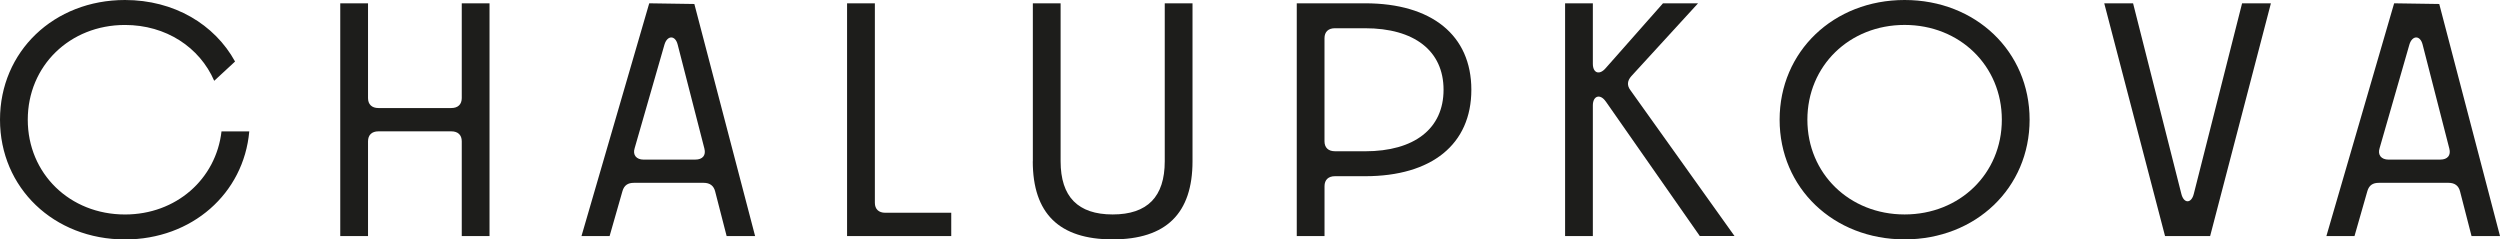
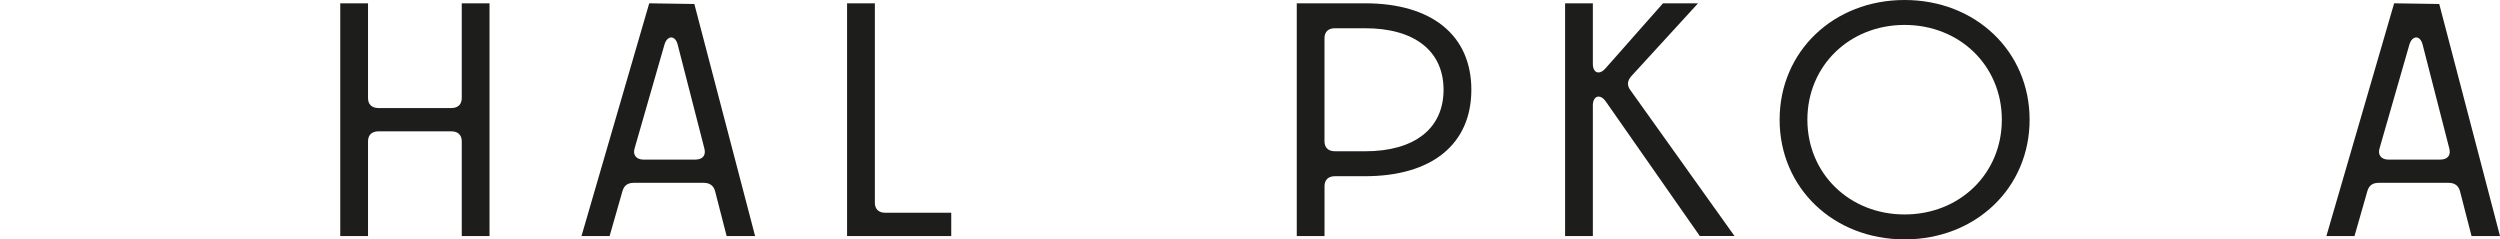
<svg xmlns="http://www.w3.org/2000/svg" width="1232" height="118" viewBox="0 0 1232 118" fill="none">
-   <path d="M0 58.983C0 25.388 26.53 0 61.596 0C85.726 0 105.737 11.953 115.837 30.316L105.563 39.822C98.383 23.274 81.78 12.303 61.596 12.303C34.388 12.303 13.682 32.463 13.682 59C13.682 85.537 34.388 105.697 61.596 105.697C86.752 105.697 106.432 88.334 109.161 64.743H122.844C120.114 95.376 94.61 118 61.596 118C26.53 117.967 0 92.579 0 58.983Z" fill="#1D1D1B" />
  <path d="M227.554 69.638C227.554 66.525 225.677 64.727 222.426 64.727H186.491C183.24 64.727 181.362 66.525 181.362 69.638V116.335H167.68V1.631H181.362V48.329C181.362 51.442 183.24 53.24 186.491 53.24H222.426C225.677 53.24 227.554 51.442 227.554 48.329V1.631H241.237V116.319H227.554V69.621V69.638Z" fill="#1D1D1B" />
  <path d="M319.939 1.631L342.175 1.964L372.112 116.319H358.082L352.432 94.36C351.754 91.58 349.859 90.098 346.782 90.098H312.394C309.491 90.098 307.596 91.247 306.744 94.194L300.416 116.319H286.56L319.939 1.631ZM317.192 78.644H342.679C346.278 78.644 347.982 76.514 347.13 73.234L333.952 21.959C332.752 17.214 328.823 17.364 327.45 21.959L312.742 73.084C311.716 76.364 313.594 78.661 317.192 78.661V78.644Z" fill="#1D1D1B" />
  <path d="M431.135 1.631V99.937C431.135 103.05 433.012 104.848 436.263 104.848H468.774V116.319H417.435V1.631H431.135Z" fill="#1D1D1B" />
-   <path d="M508.986 79.46V1.631H522.668V79.46C522.668 96.99 531.221 105.681 548.328 105.681C565.435 105.681 573.989 96.99 573.989 79.46V1.631H587.671V79.46C587.671 105.181 574.667 117.967 548.311 117.967C521.955 117.967 508.951 105.181 508.951 79.46H508.986Z" fill="#1D1D1B" />
  <path d="M639.027 1.631H672.736C705.577 1.631 725.083 17.364 725.083 44.233C725.083 71.103 705.577 86.835 672.736 86.835H657.855C654.604 86.835 652.726 88.633 652.726 91.746V116.319H639.044V1.631H639.027ZM657.837 74.549H672.719C697.006 74.549 711.384 63.412 711.384 44.233C711.384 25.055 697.006 13.918 672.719 13.918H657.837C654.586 13.918 652.709 15.716 652.709 18.829V69.621C652.709 72.734 654.586 74.532 657.837 74.532V74.549Z" fill="#1D1D1B" />
  <path d="M791.286 49.977C788.556 46.048 784.958 47.197 784.958 51.941V116.335H771.276V1.631H784.958V31.448C784.958 36.043 788.209 37.175 791.286 33.579L819.519 1.631H836.8L803.942 37.508C801.891 39.805 801.717 42.102 803.421 44.383L854.759 116.302H837.652L791.286 49.944V49.977Z" fill="#1D1D1B" />
  <path d="M876.995 58.983C876.995 25.405 903.525 0 938.591 0C973.656 0 1000.19 25.388 1000.19 58.983C1000.19 92.579 973.674 117.967 938.591 117.967C903.507 117.967 876.995 92.579 876.995 58.983ZM986.504 58.983C986.504 32.447 965.798 12.286 938.591 12.286C911.383 12.286 890.677 32.447 890.677 58.983C890.677 85.52 911.383 105.681 938.591 105.681C965.798 105.681 986.504 85.537 986.504 58.983Z" fill="#1D1D1B" />
-   <path d="M1036.97 1.631H1051.18L1074.96 95.509C1076.16 100.42 1079.91 100.42 1081.11 95.509L1104.9 1.631H1119.1L1089.16 116.319H1066.93L1036.97 1.631Z" fill="#1D1D1B" />
  <path d="M1179.83 1.631L1202.06 1.964L1232 116.319H1217.97L1212.32 94.36C1211.64 91.58 1209.75 90.098 1206.67 90.098H1172.28C1169.38 90.098 1167.48 91.247 1166.63 94.194L1160.3 116.319H1146.45L1179.83 1.631ZM1177.1 78.644H1202.58C1206.18 78.644 1207.89 76.514 1207.03 73.234L1193.86 21.959C1192.66 17.214 1188.73 17.364 1187.35 21.959L1172.65 73.084C1171.62 76.364 1173.5 78.661 1177.1 78.661V78.644Z" fill="#1D1D1B" />
</svg>